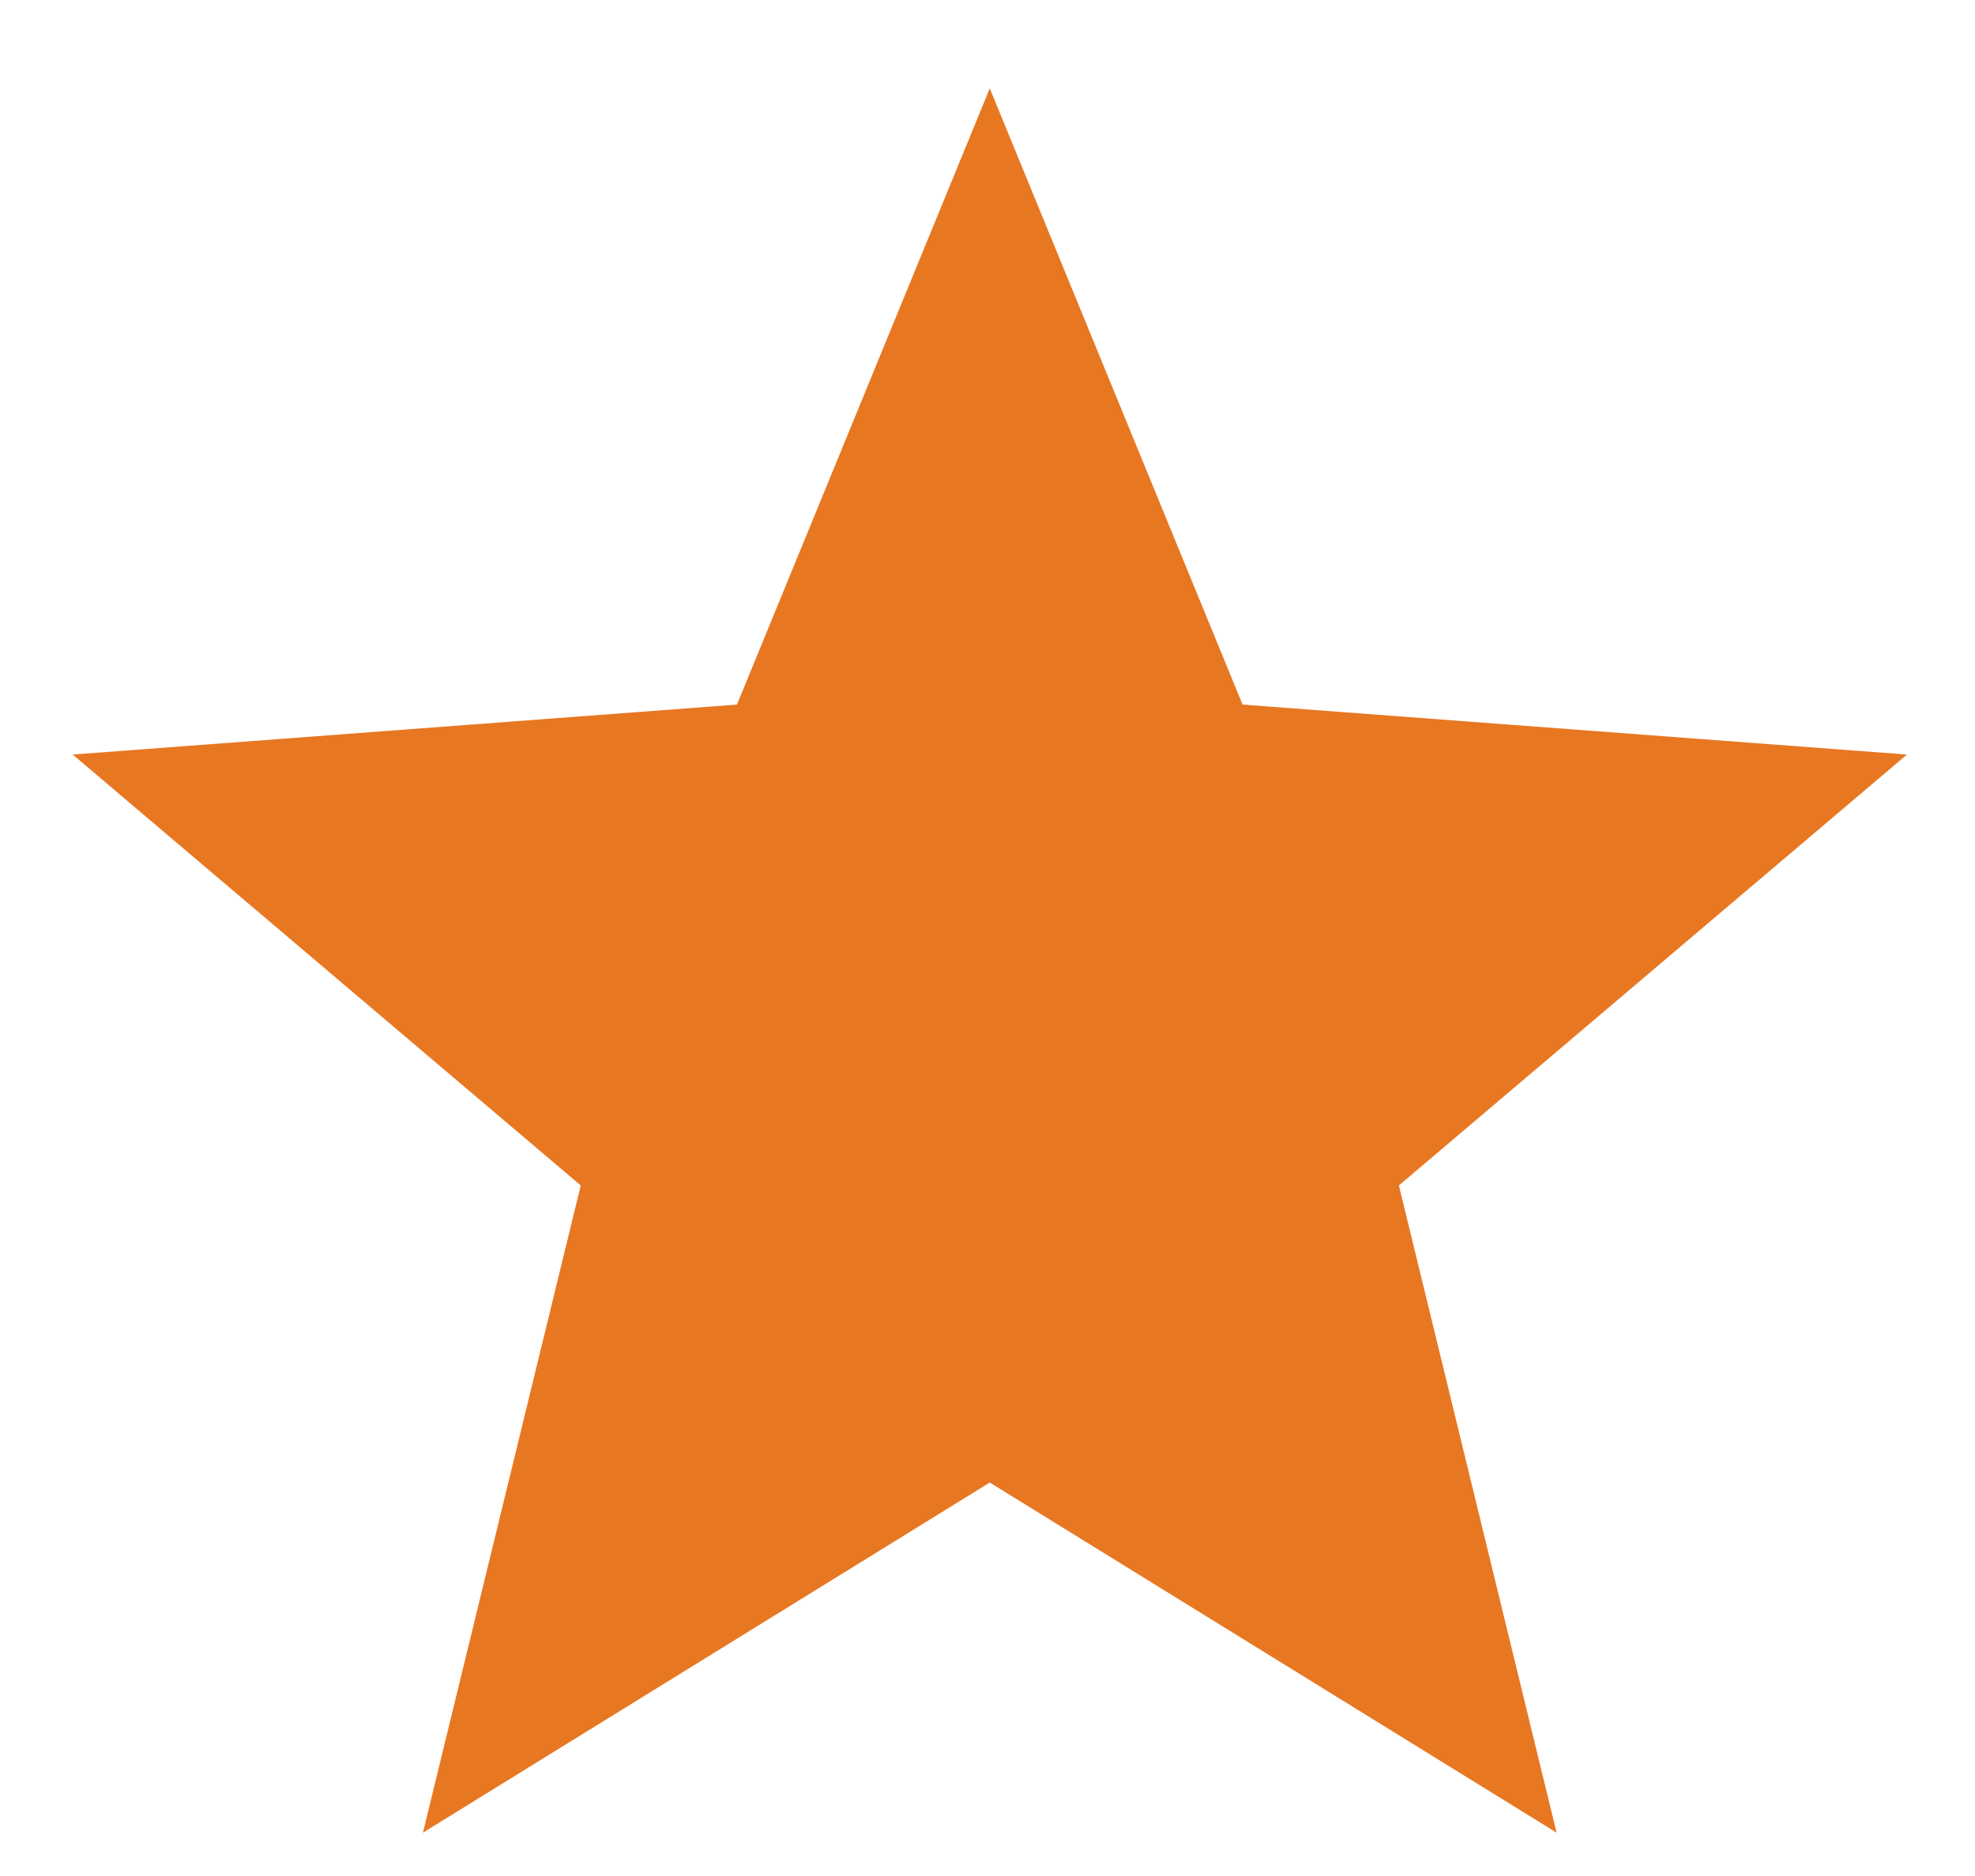
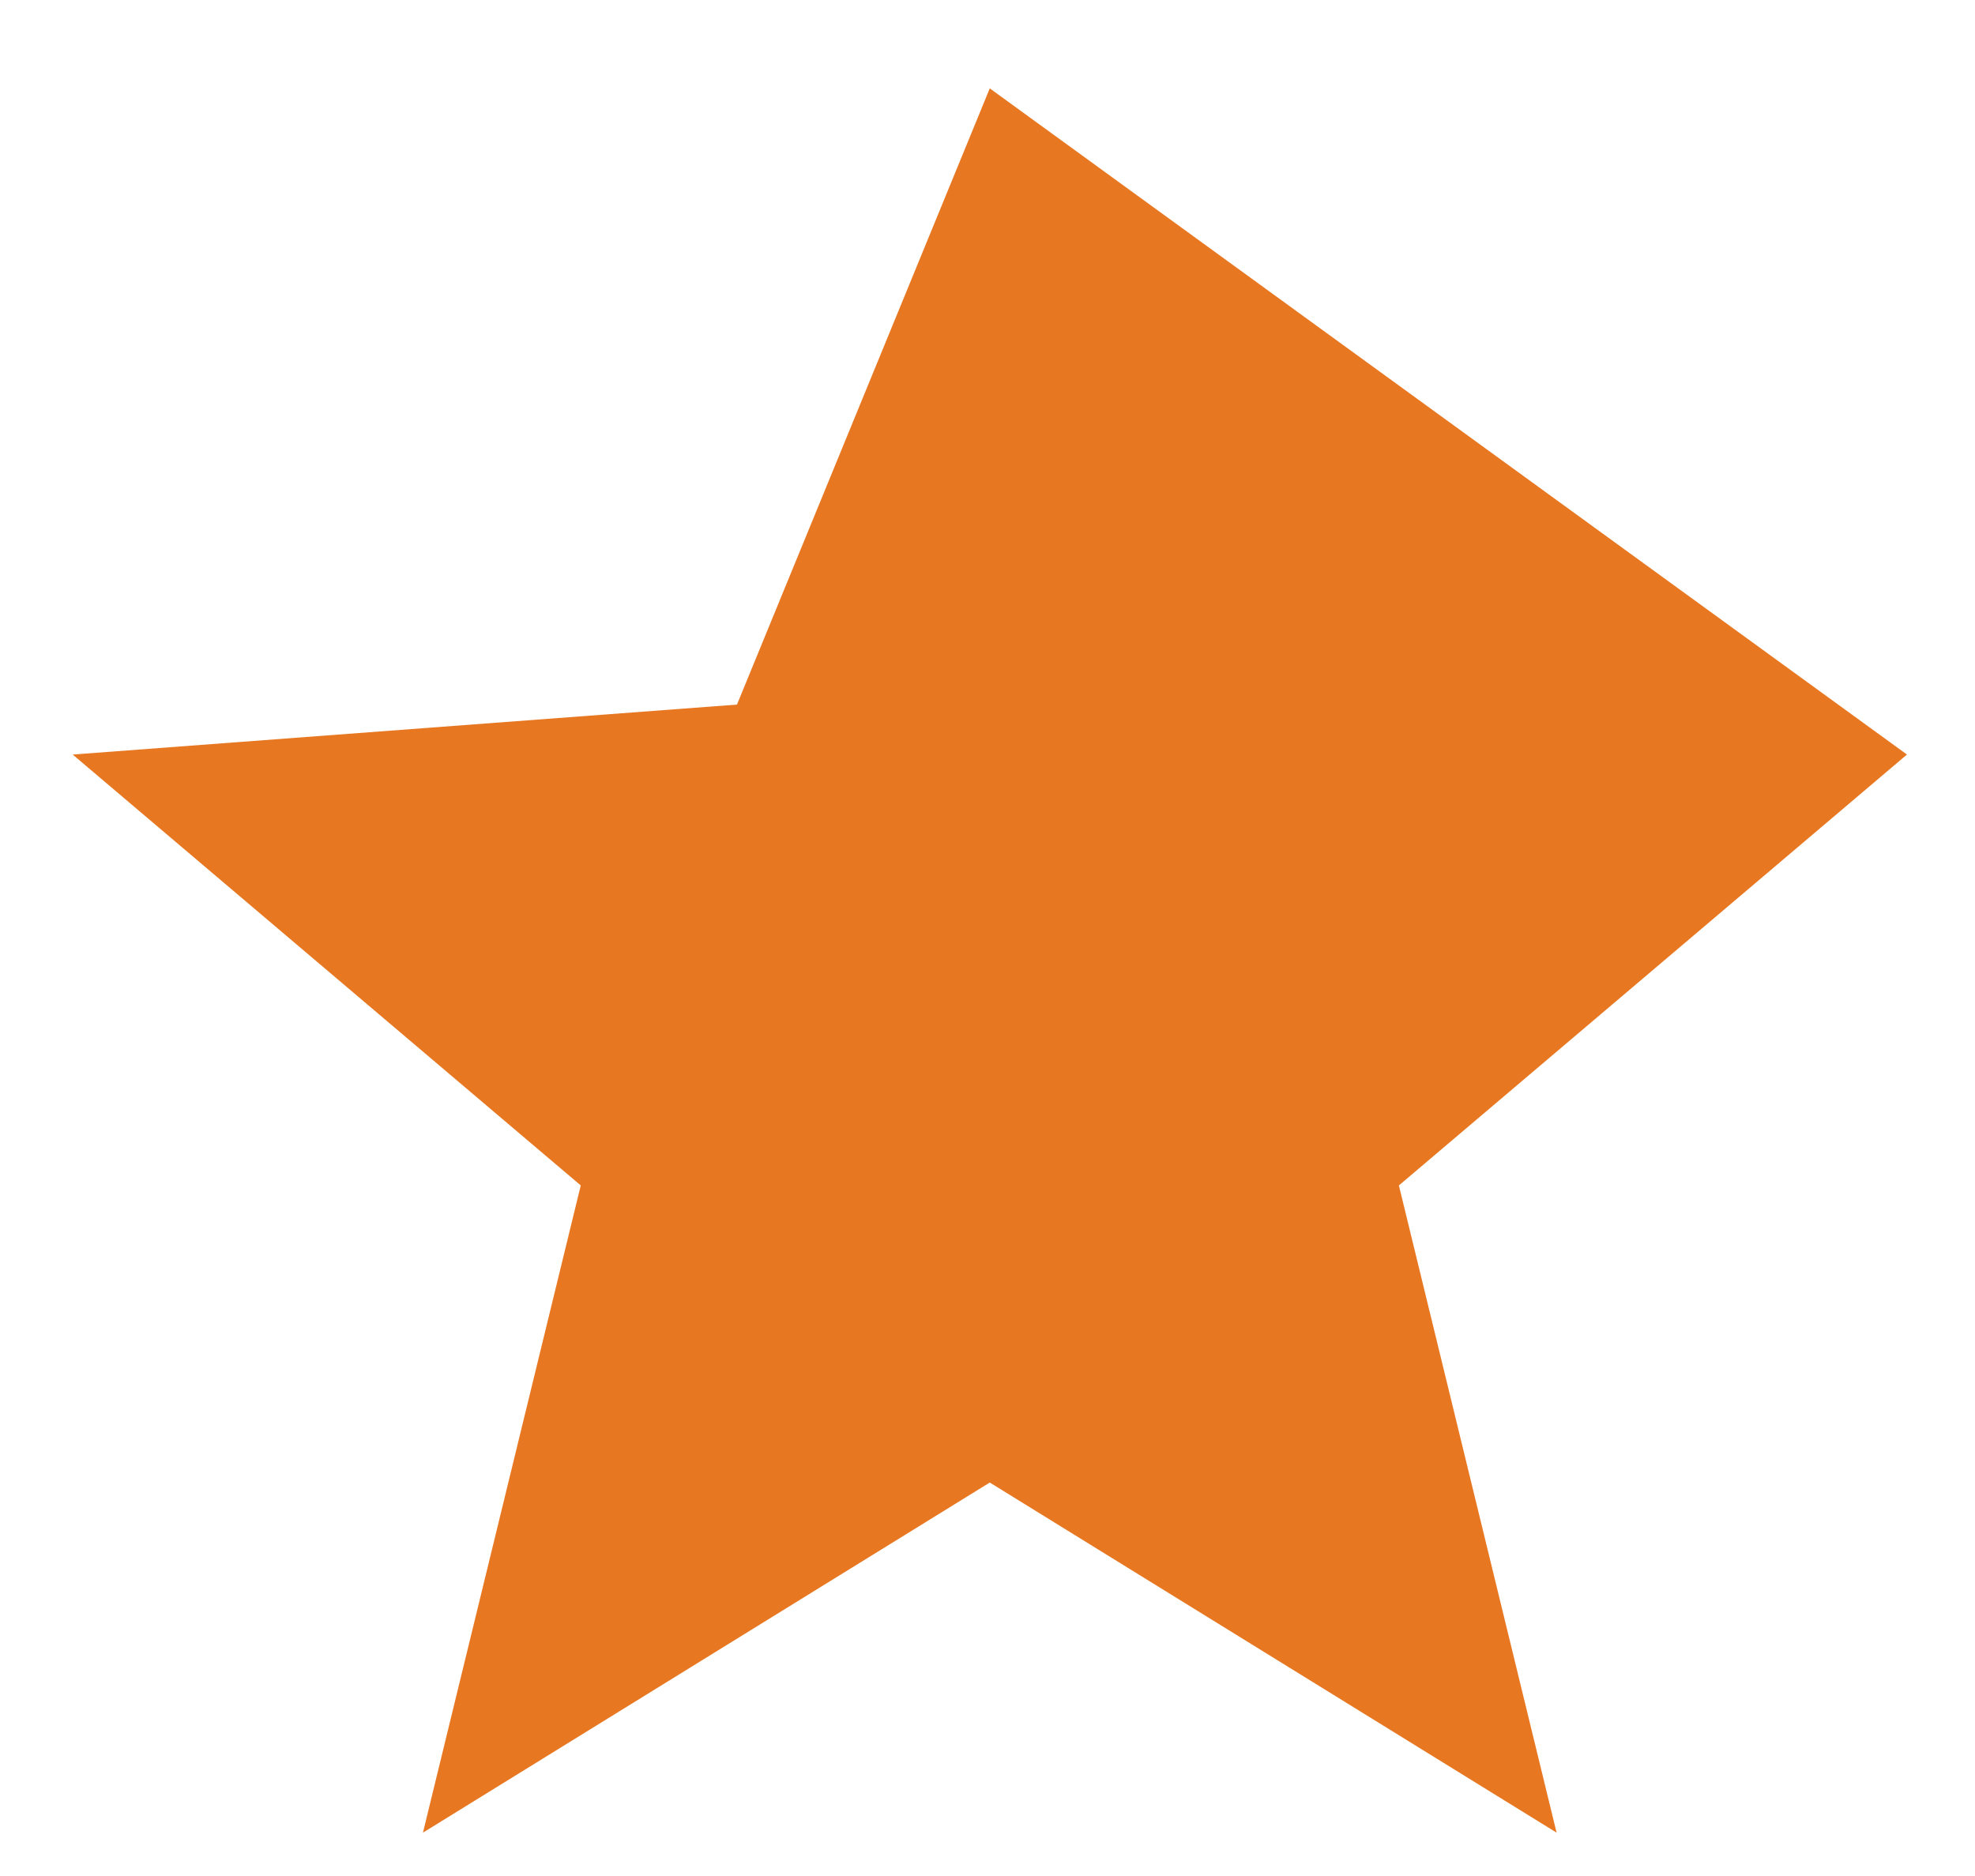
<svg xmlns="http://www.w3.org/2000/svg" width="20" height="19" viewBox="0 0 20 19" fill="none">
-   <path d="M10.023 0.895L12.583 7.136L19.311 7.642L14.166 12.006L15.763 18.561L10.023 15.015L4.283 18.561L5.881 12.006L0.736 7.642L7.463 7.136L10.023 0.895Z" fill="#E87722" />
+   <path d="M10.023 0.895L19.311 7.642L14.166 12.006L15.763 18.561L10.023 15.015L4.283 18.561L5.881 12.006L0.736 7.642L7.463 7.136L10.023 0.895Z" fill="#E87722" />
</svg>